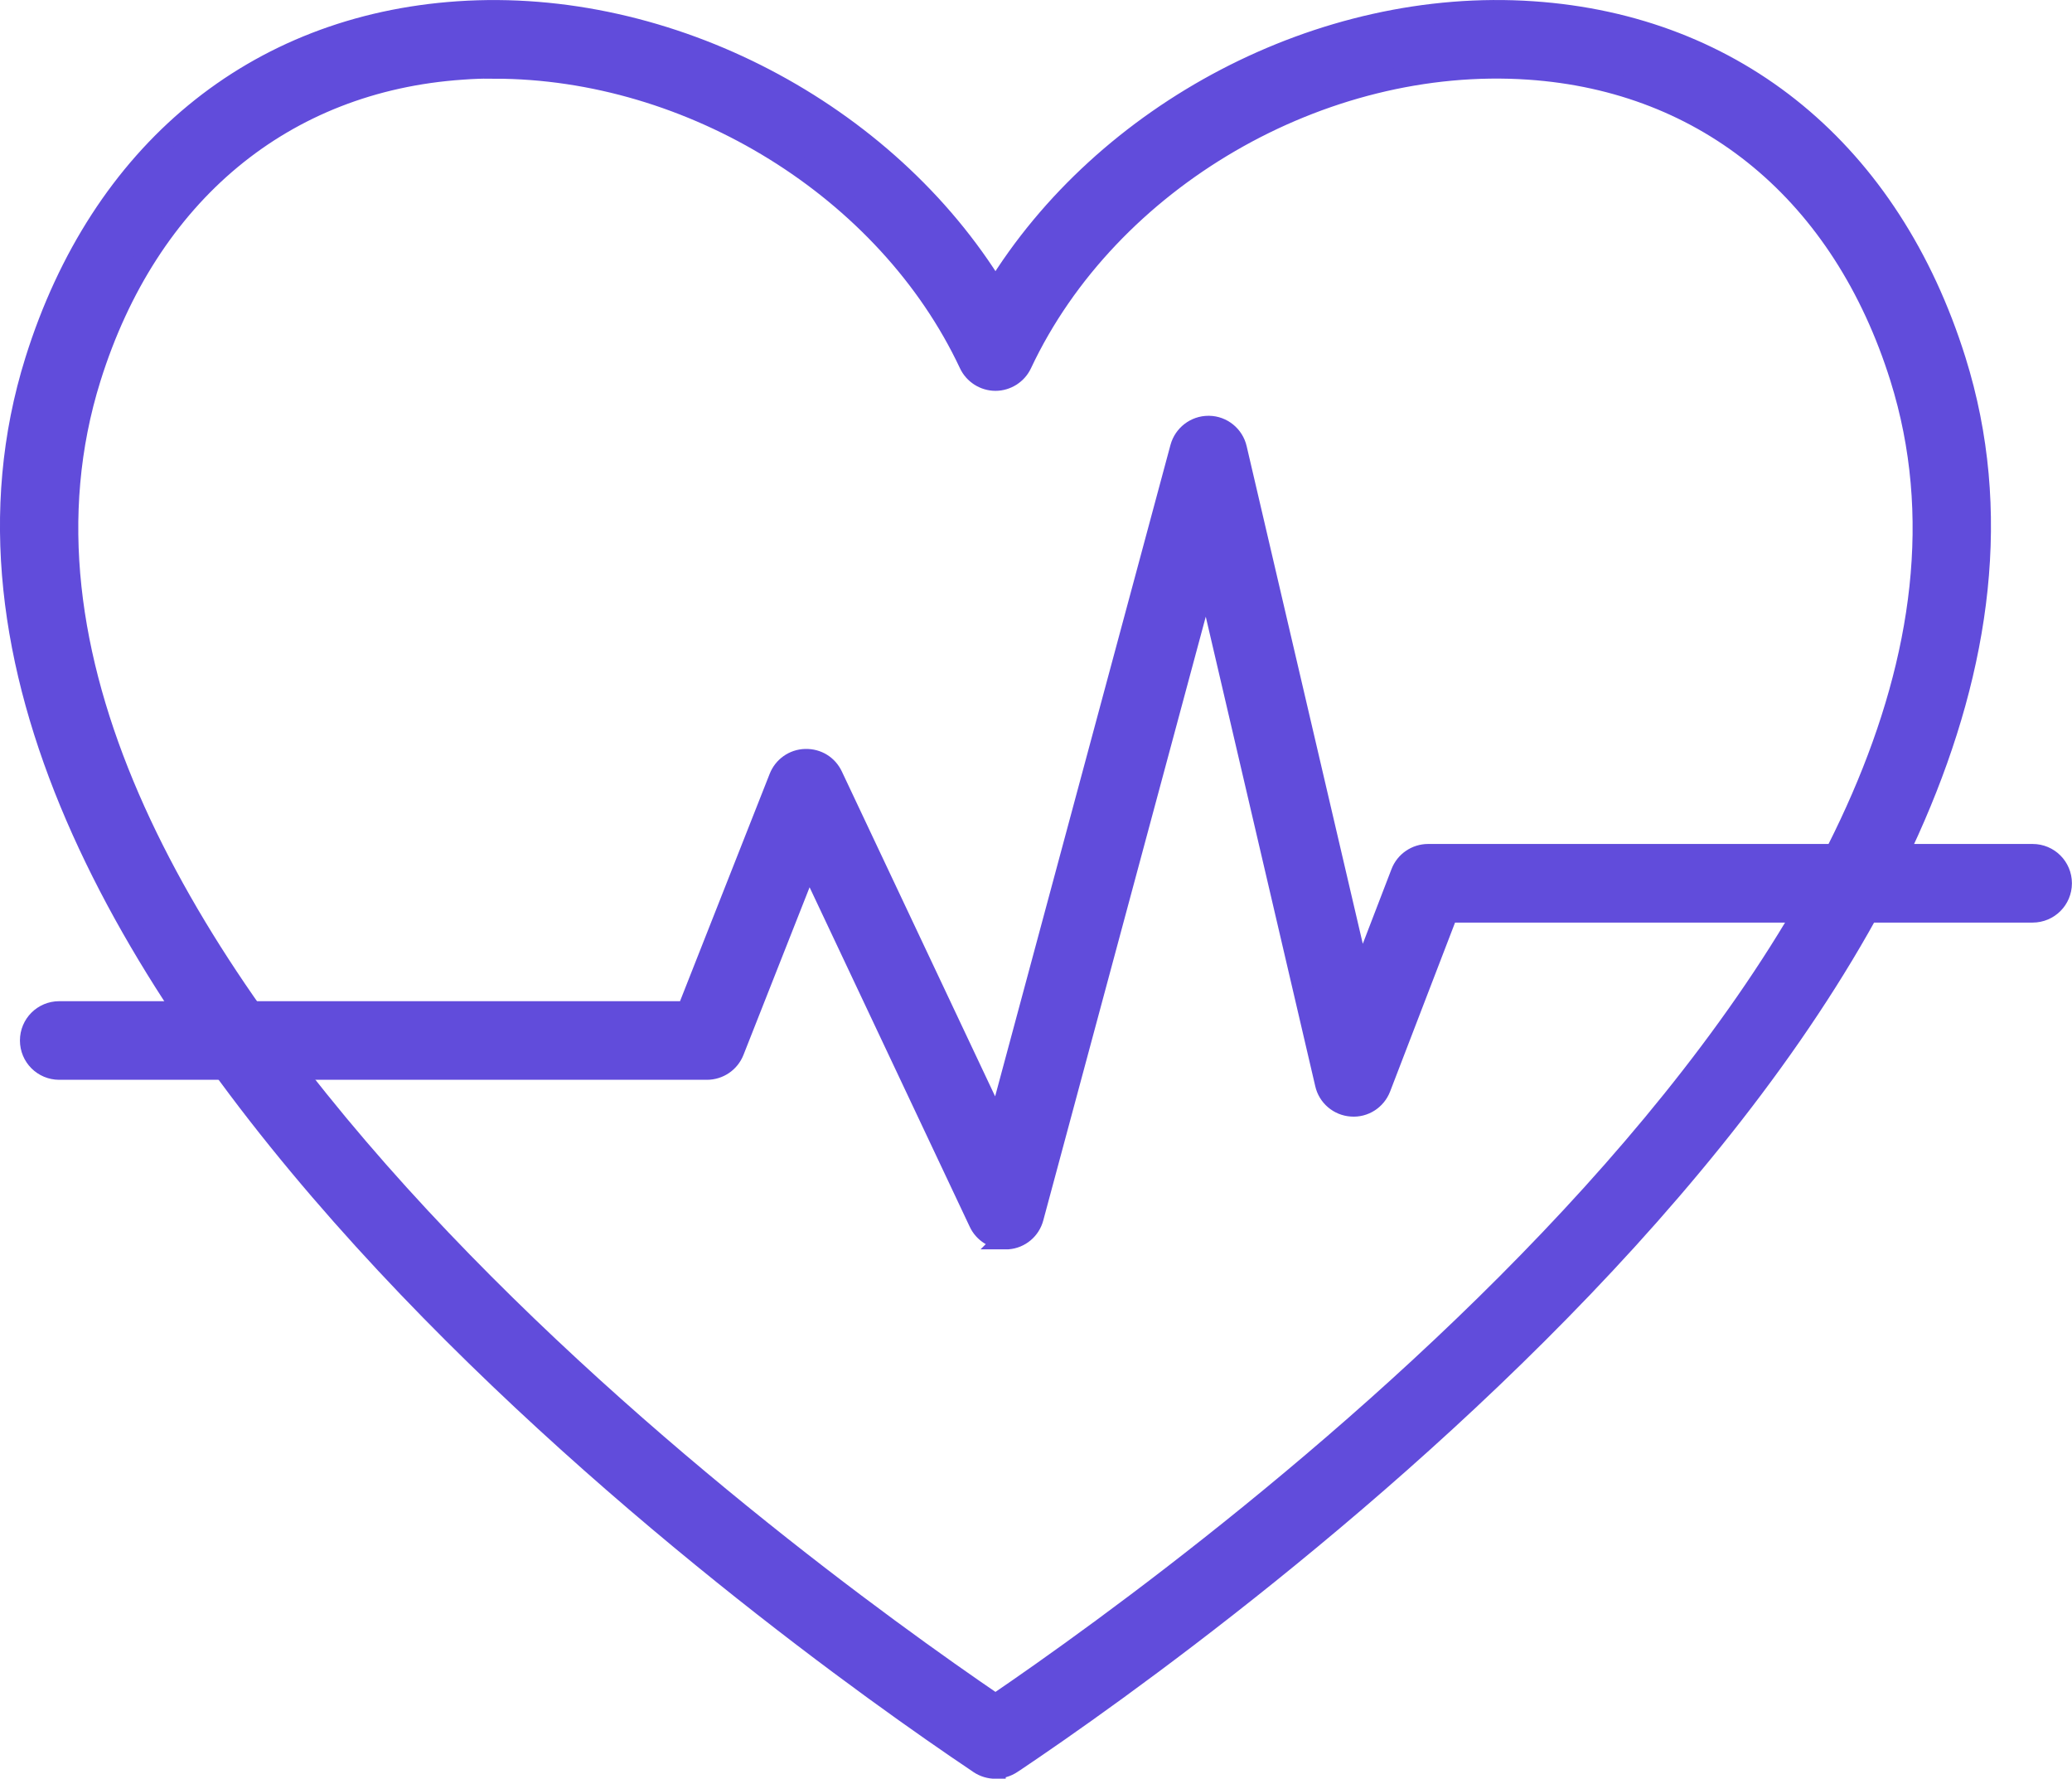
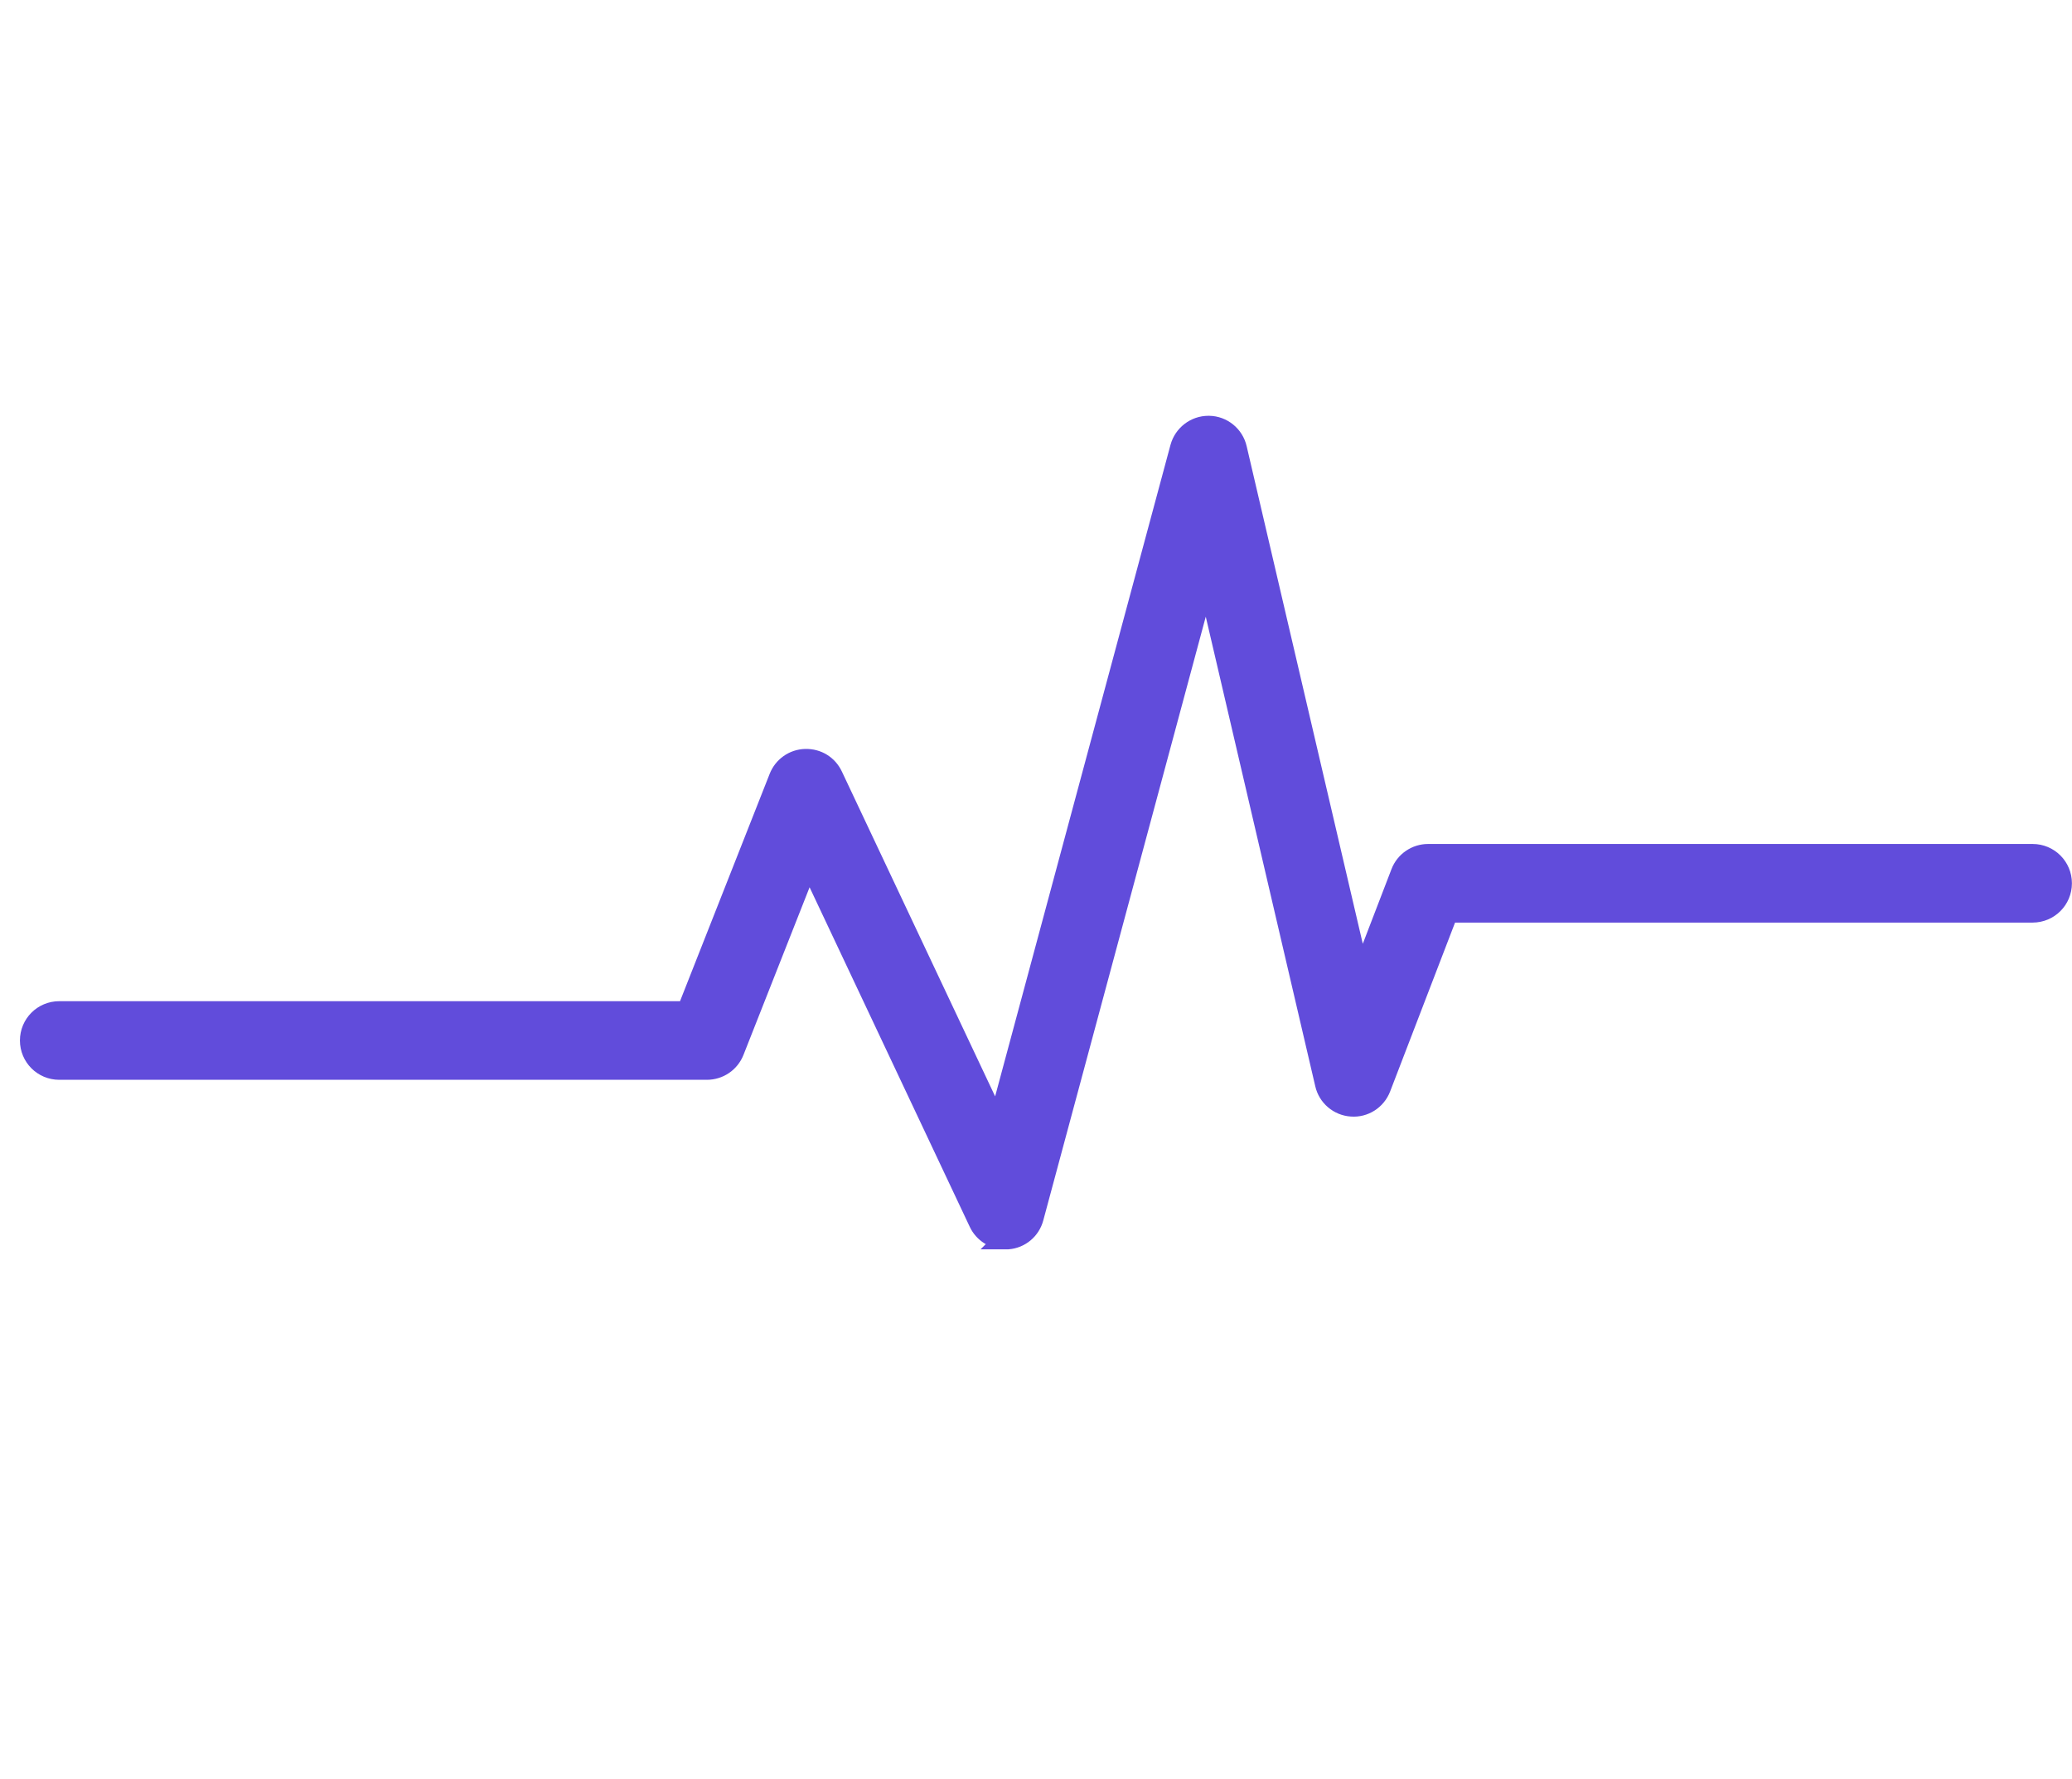
<svg xmlns="http://www.w3.org/2000/svg" id="Layer_2" data-name="Layer 2" viewBox="0 0 126.28 108.38">
  <defs>
    <style>
      .cls-1 {
        fill: #614cdb;
        stroke: #614cdb;
        stroke-miterlimit: 10;
        stroke-width: 1.25px;
      }
    </style>
  </defs>
  <g id="_ÎÓÈ_1" data-name="—ÎÓÈ_1">
    <g>
-       <path class="cls-1" d="m60.67,107.76c-.34,0-.69-.1-.99-.3l-.16-.11C47.91,99.55-9.39,58.78,2.15,21.96,6.12,9.29,15.52,1.54,27.93.7c12.85-.87,26.11,6.14,32.74,16.99C67.3,6.84,80.53-.18,93.41.7c12.41.84,21.81,8.59,25.78,21.26,11.54,36.82-45.76,77.59-57.36,85.38l-.17.11c-.3.2-.64.3-.99.3ZM30.13,4.16c-.65,0-1.31.02-1.96.07-10.88.74-19.13,7.59-22.64,18.79C-5.02,56.67,47.8,95.09,60.67,103.85c12.87-8.76,65.68-47.19,55.14-80.83h0c-3.51-11.2-11.76-18.05-22.64-18.79-12.62-.86-25.61,6.69-30.9,17.94-.29.62-.92,1.02-1.6,1.02s-1.31-.4-1.6-1.02c-5.01-10.67-16.96-18-28.94-18Z" />
      <path class="cls-1" d="m61.27,75.5c-.68,0-1.31-.39-1.6-1.01l-10.38-22-4.56,11.56c-.27.68-.92,1.12-1.65,1.12H3.61c-.98,0-1.77-.79-1.77-1.77s.79-1.77,1.77-1.77h38.26l5.62-14.25c.26-.66.88-1.1,1.59-1.12.74-.02,1.36.38,1.66,1.01l10.07,21.34,11.13-41.34c.21-.77.91-1.31,1.71-1.31,0,0,.02,0,.03,0,.81.01,1.51.58,1.69,1.37l7.54,32.3,2.48-6.45c.26-.68.92-1.13,1.65-1.13h36.84c.98,0,1.77.79,1.77,1.77s-.79,1.77-1.77,1.77h-35.63l-4.11,10.69c-.28.73-1,1.19-1.77,1.13-.78-.05-1.43-.61-1.6-1.36l-7.24-31.04-10.55,39.19c-.19.72-.81,1.24-1.55,1.3-.05,0-.11,0-.16,0Z" />
    </g>
  </g>
</svg>